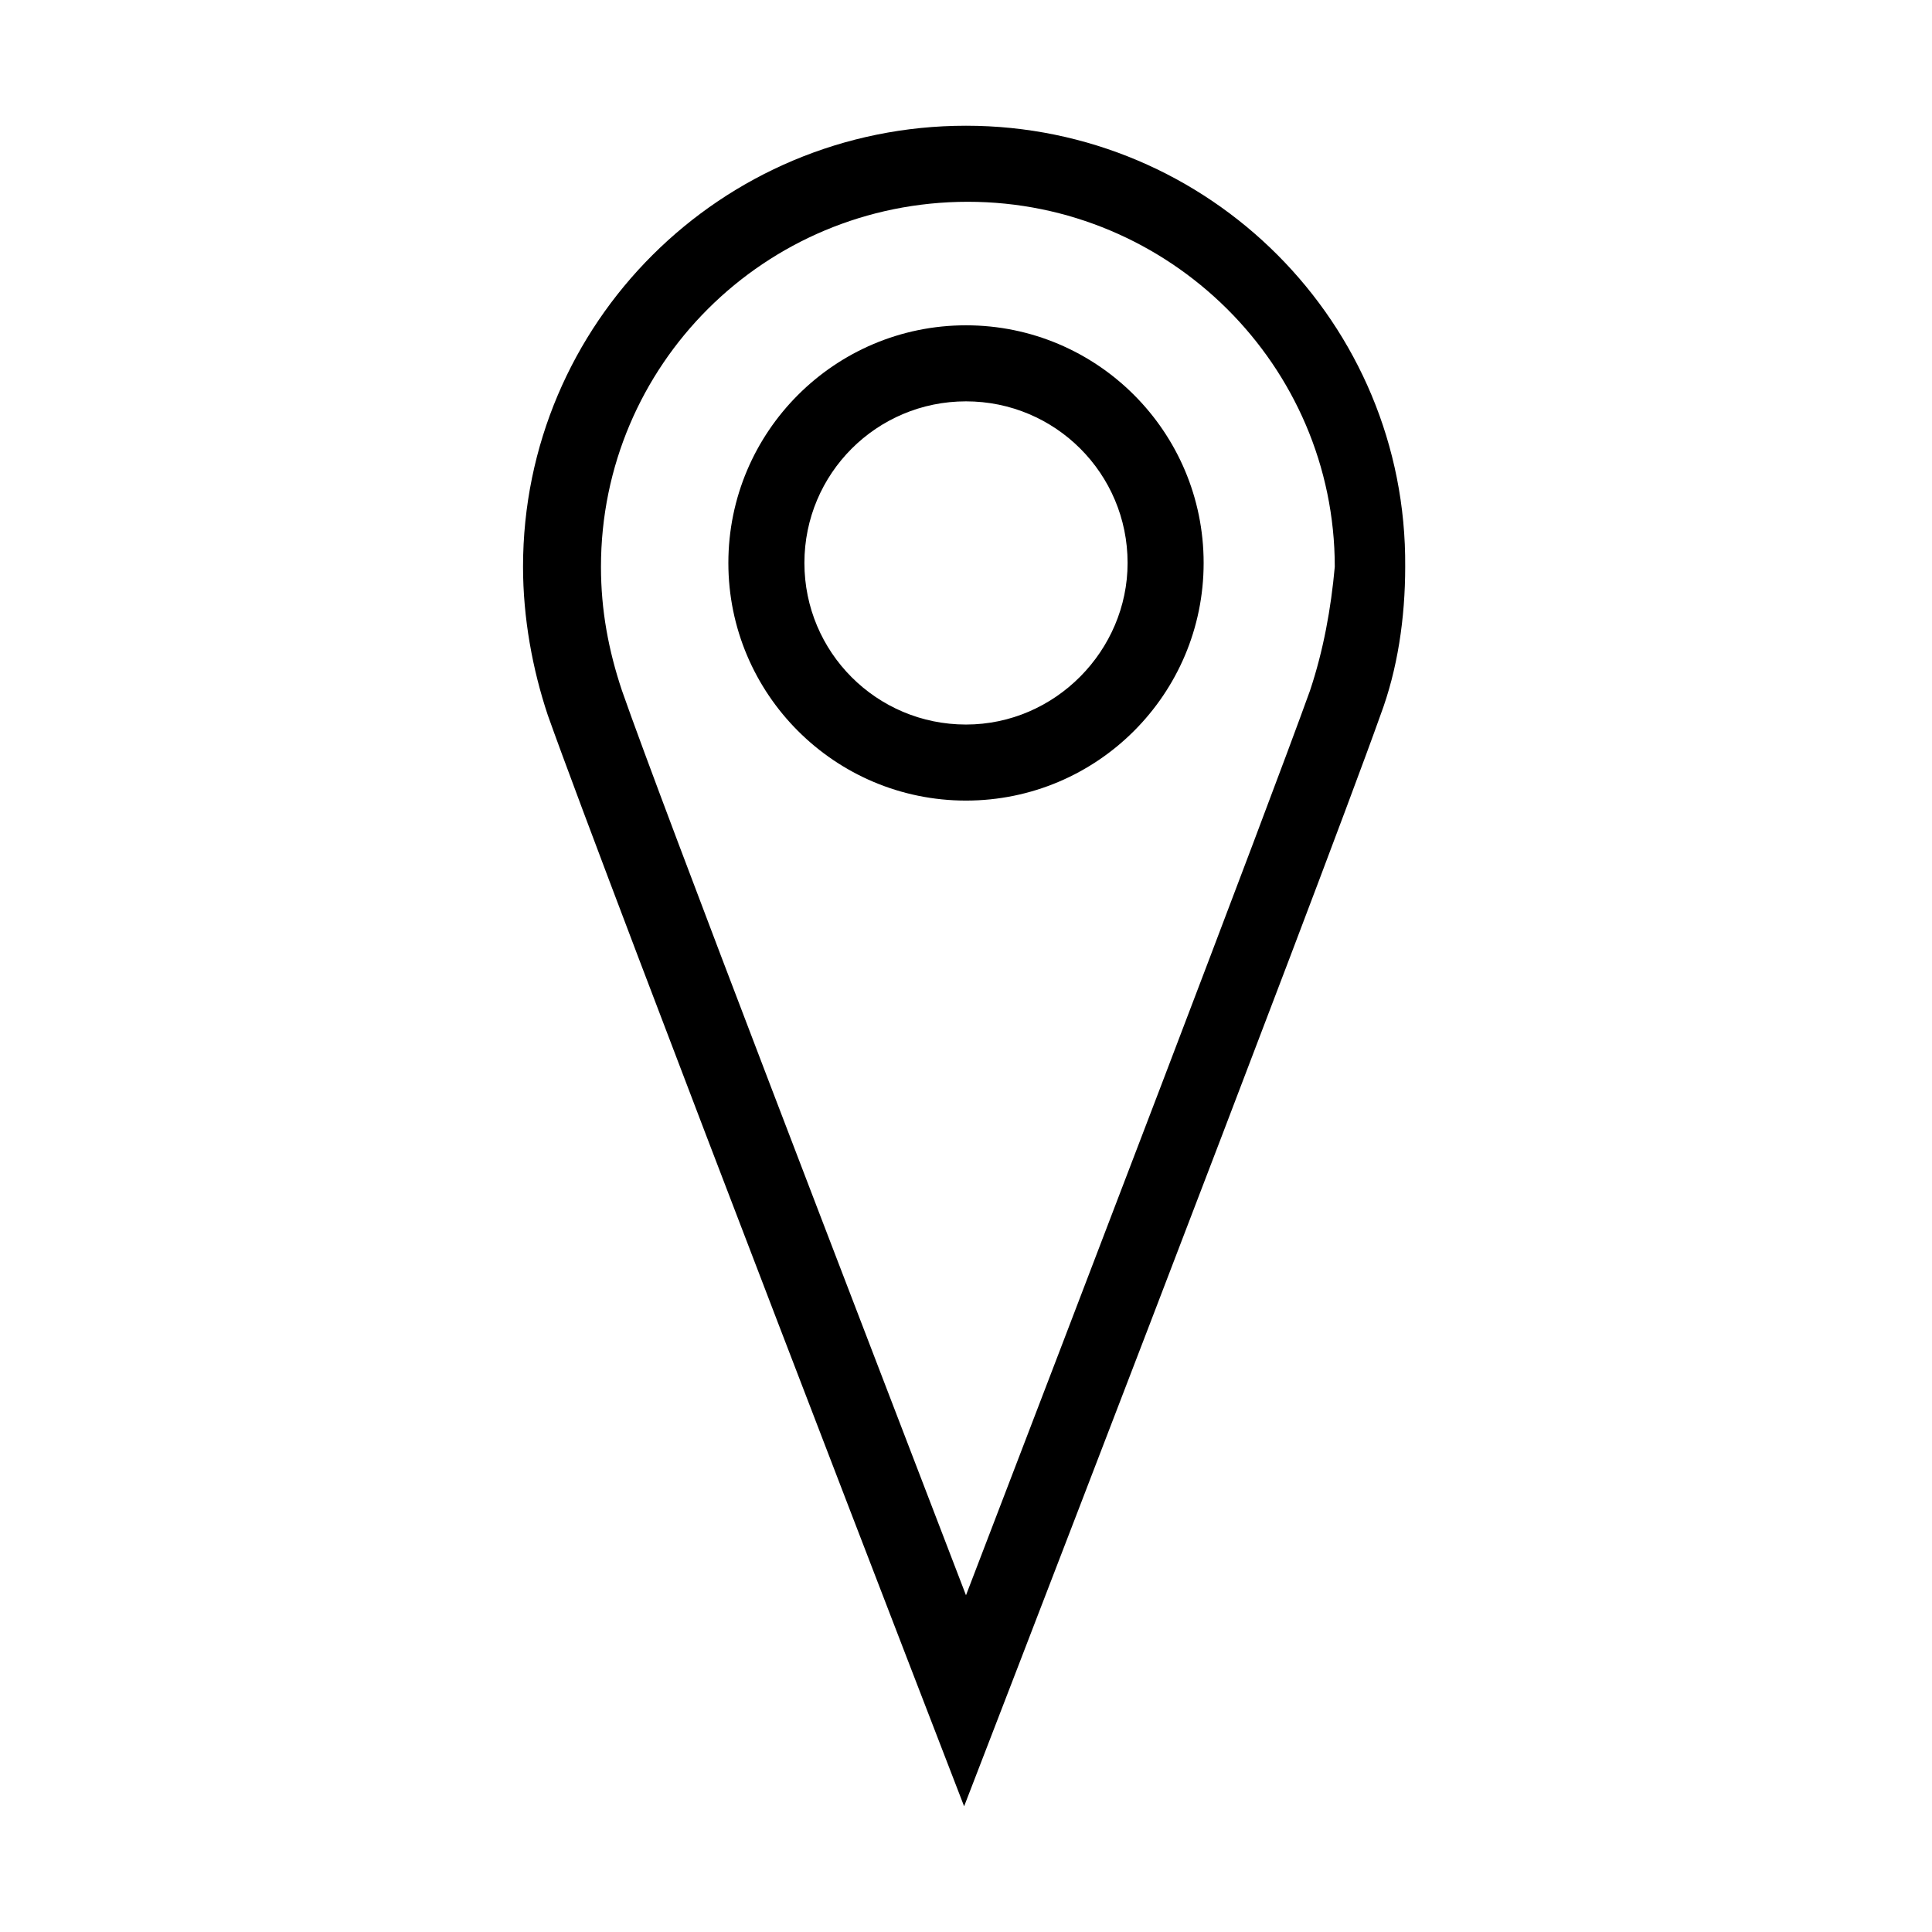
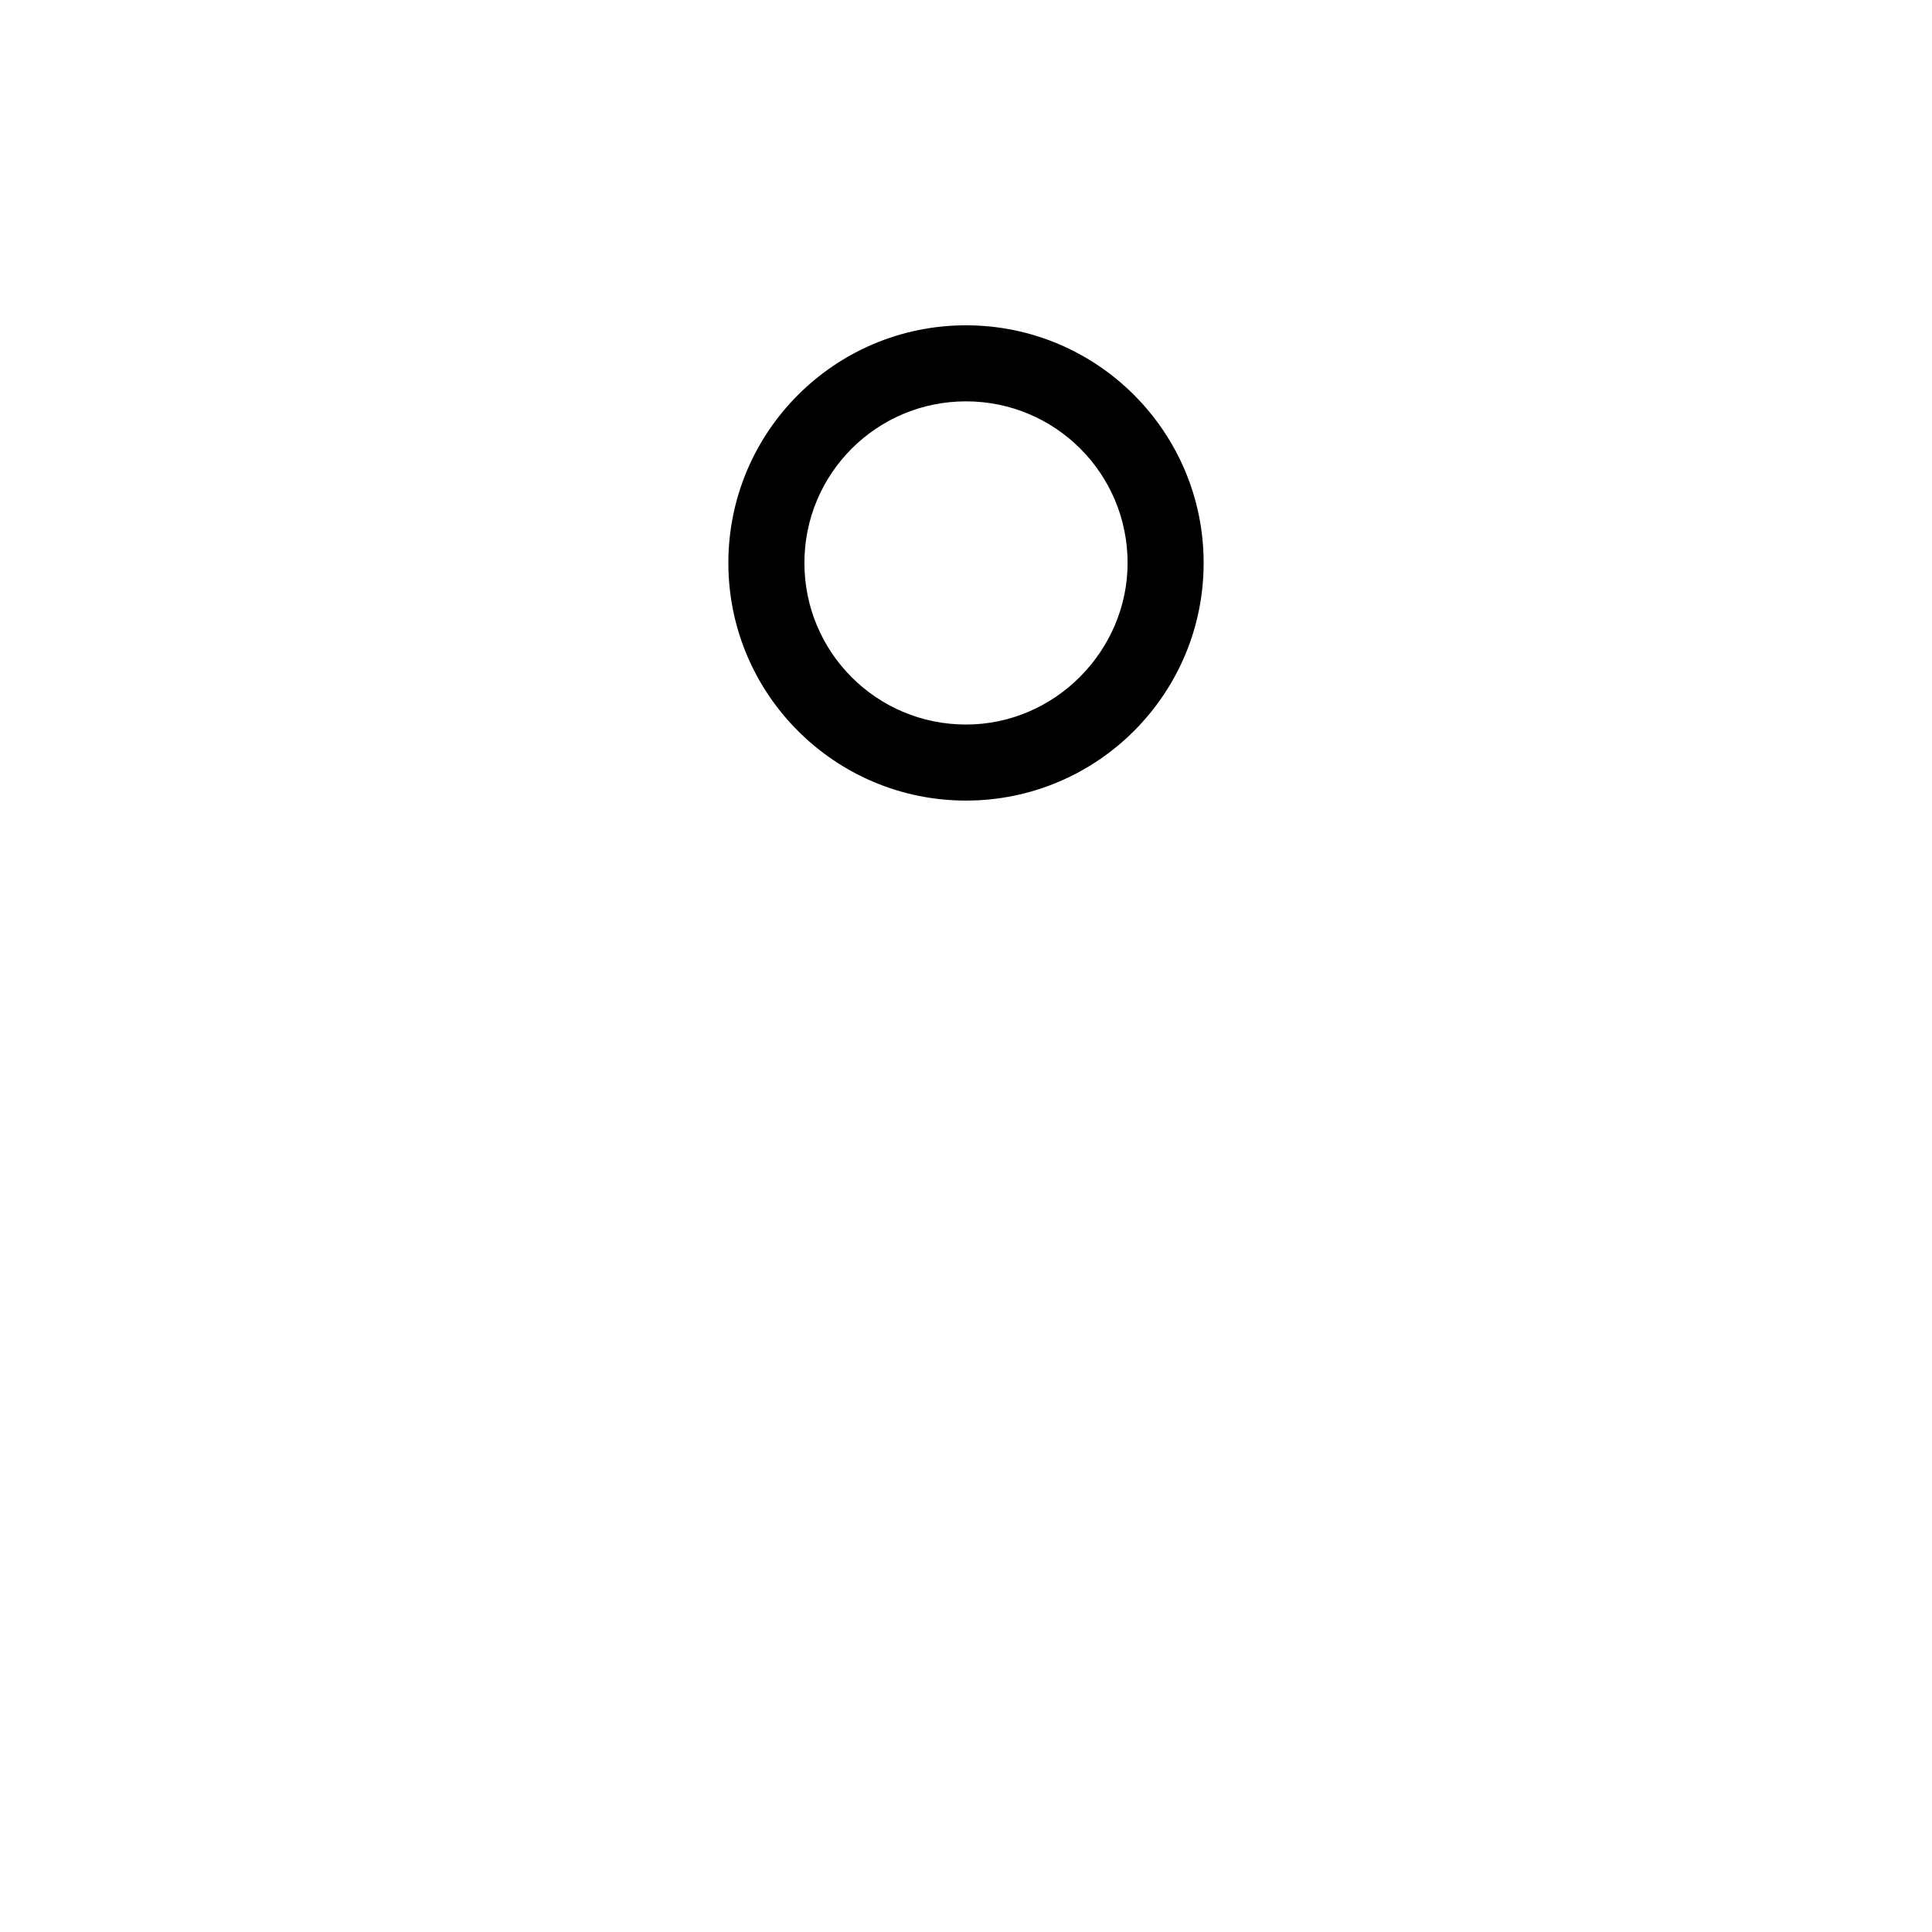
<svg xmlns="http://www.w3.org/2000/svg" fill="#000000" width="800px" height="800px" version="1.1" viewBox="144 144 512 512">
  <g>
-     <path d="m400 177.32c-64.992 0-117.39 52.395-117.39 116.88 0 13.602 2.519 27.207 6.551 39.297 16.121 45.344 110.34 289.19 110.34 289.19s94.211-243.84 110.34-289.19c4.535-12.09 6.551-25.695 6.551-39.297 0.5-64.488-51.898-116.88-116.38-116.88zm91.188 149.63c-11.586 32.242-62.977 166.26-91.191 239.81-28.215-73.555-80.105-208.07-91.191-239.81-3.527-10.578-5.543-21.16-5.543-32.746 0-53.402 43.328-96.73 97.234-96.73 53.402 0 97.234 43.328 97.234 96.73-1 11.082-3.016 22.168-6.543 32.746z" />
    <path d="m400 230.21c-34.762 0-62.977 28.215-62.977 62.977 0 34.762 28.211 62.977 62.977 62.977 34.762 0 62.977-28.215 62.977-62.977 0-34.762-28.215-62.977-62.977-62.977zm0 105.8c-23.68 0-42.824-19.145-42.824-42.824 0-23.68 19.145-42.824 42.824-42.824s42.824 19.145 42.824 42.824c0 23.176-19.148 42.824-42.824 42.824z" />
  </g>
</svg>